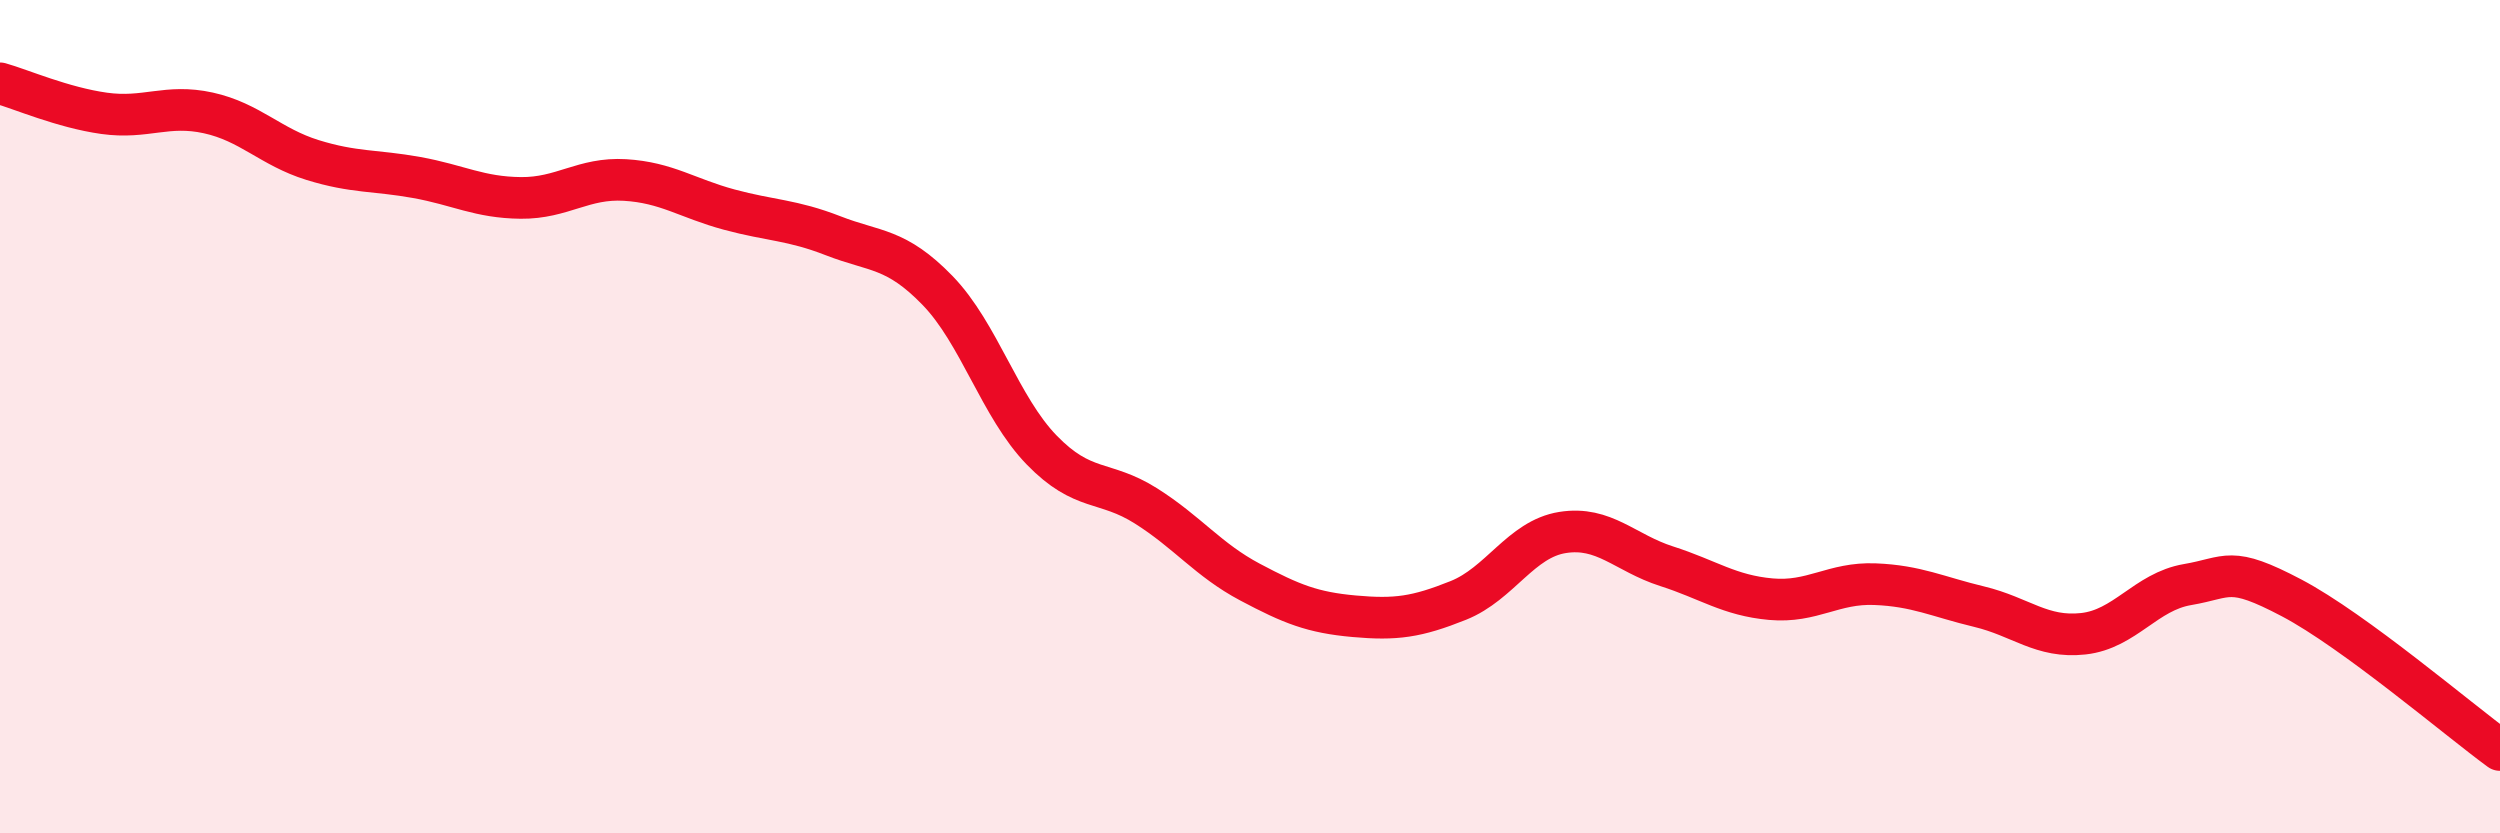
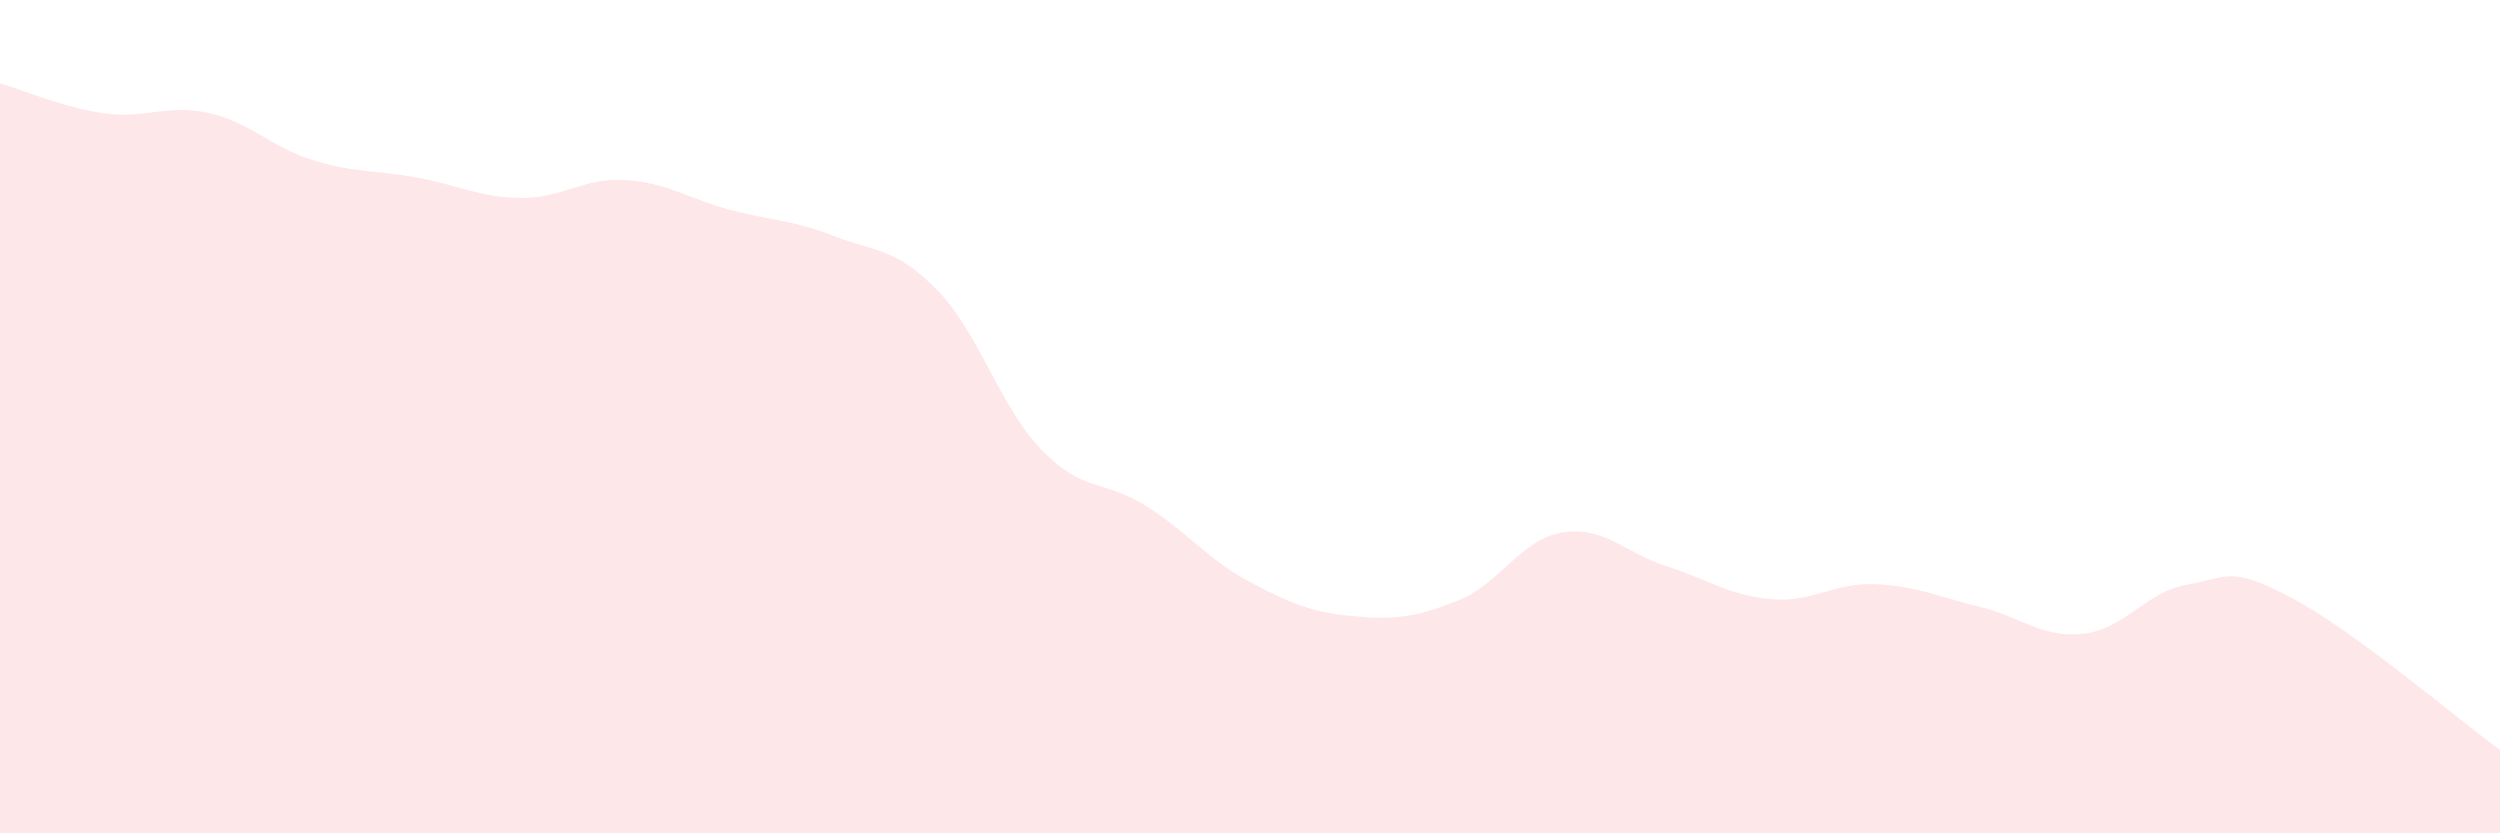
<svg xmlns="http://www.w3.org/2000/svg" width="60" height="20" viewBox="0 0 60 20">
  <path d="M 0,2 C 0.5,2.14 1.5,2.58 2.5,2.72 C 3.5,2.86 4,2.49 5,2.71 C 6,2.93 6.5,3.53 7.5,3.84 C 8.5,4.15 9,4.08 10,4.26 C 11,4.44 11.5,4.74 12.5,4.75 C 13.5,4.76 14,4.26 15,4.32 C 16,4.38 16.5,4.76 17.5,5.03 C 18.5,5.3 19,5.27 20,5.66 C 21,6.05 21.5,5.94 22.5,6.97 C 23.5,8 24,9.77 25,10.8 C 26,11.83 26.5,11.51 27.5,12.14 C 28.5,12.77 29,13.44 30,13.97 C 31,14.5 31.5,14.7 32.5,14.79 C 33.5,14.88 34,14.81 35,14.41 C 36,14.01 36.5,12.94 37.5,12.78 C 38.5,12.62 39,13.27 40,13.59 C 41,13.91 41.5,14.29 42.5,14.38 C 43.5,14.47 44,13.98 45,14.02 C 46,14.06 46.5,14.32 47.5,14.56 C 48.5,14.8 49,15.32 50,15.21 C 51,15.1 51.5,14.2 52.5,14.03 C 53.5,13.86 53.5,13.56 55,14.35 C 56.5,15.14 59,17.27 60,18L60 20L0 20Z" fill="#EB0A25" opacity="0.1" stroke-linecap="round" stroke-linejoin="round" />
-   <path d="M 0,2 C 0.5,2.14 1.5,2.58 2.5,2.72 C 3.5,2.86 4,2.49 5,2.71 C 6,2.93 6.5,3.53 7.5,3.84 C 8.5,4.15 9,4.08 10,4.26 C 11,4.44 11.5,4.74 12.5,4.75 C 13.5,4.76 14,4.26 15,4.32 C 16,4.38 16.5,4.76 17.5,5.03 C 18.5,5.3 19,5.27 20,5.66 C 21,6.05 21.5,5.94 22.5,6.97 C 23.5,8 24,9.77 25,10.8 C 26,11.83 26.5,11.51 27.5,12.14 C 28.5,12.77 29,13.44 30,13.97 C 31,14.5 31.5,14.7 32.5,14.79 C 33.5,14.88 34,14.81 35,14.41 C 36,14.01 36.5,12.94 37.5,12.78 C 38.5,12.62 39,13.27 40,13.59 C 41,13.91 41.5,14.29 42.5,14.38 C 43.5,14.47 44,13.98 45,14.02 C 46,14.06 46.5,14.32 47.5,14.56 C 48.5,14.8 49,15.32 50,15.21 C 51,15.1 51.5,14.2 52.5,14.03 C 53.5,13.86 53.5,13.56 55,14.35 C 56.5,15.14 59,17.27 60,18" stroke="#EB0A25" stroke-width="1" fill="none" stroke-linecap="round" stroke-linejoin="round" />
</svg>